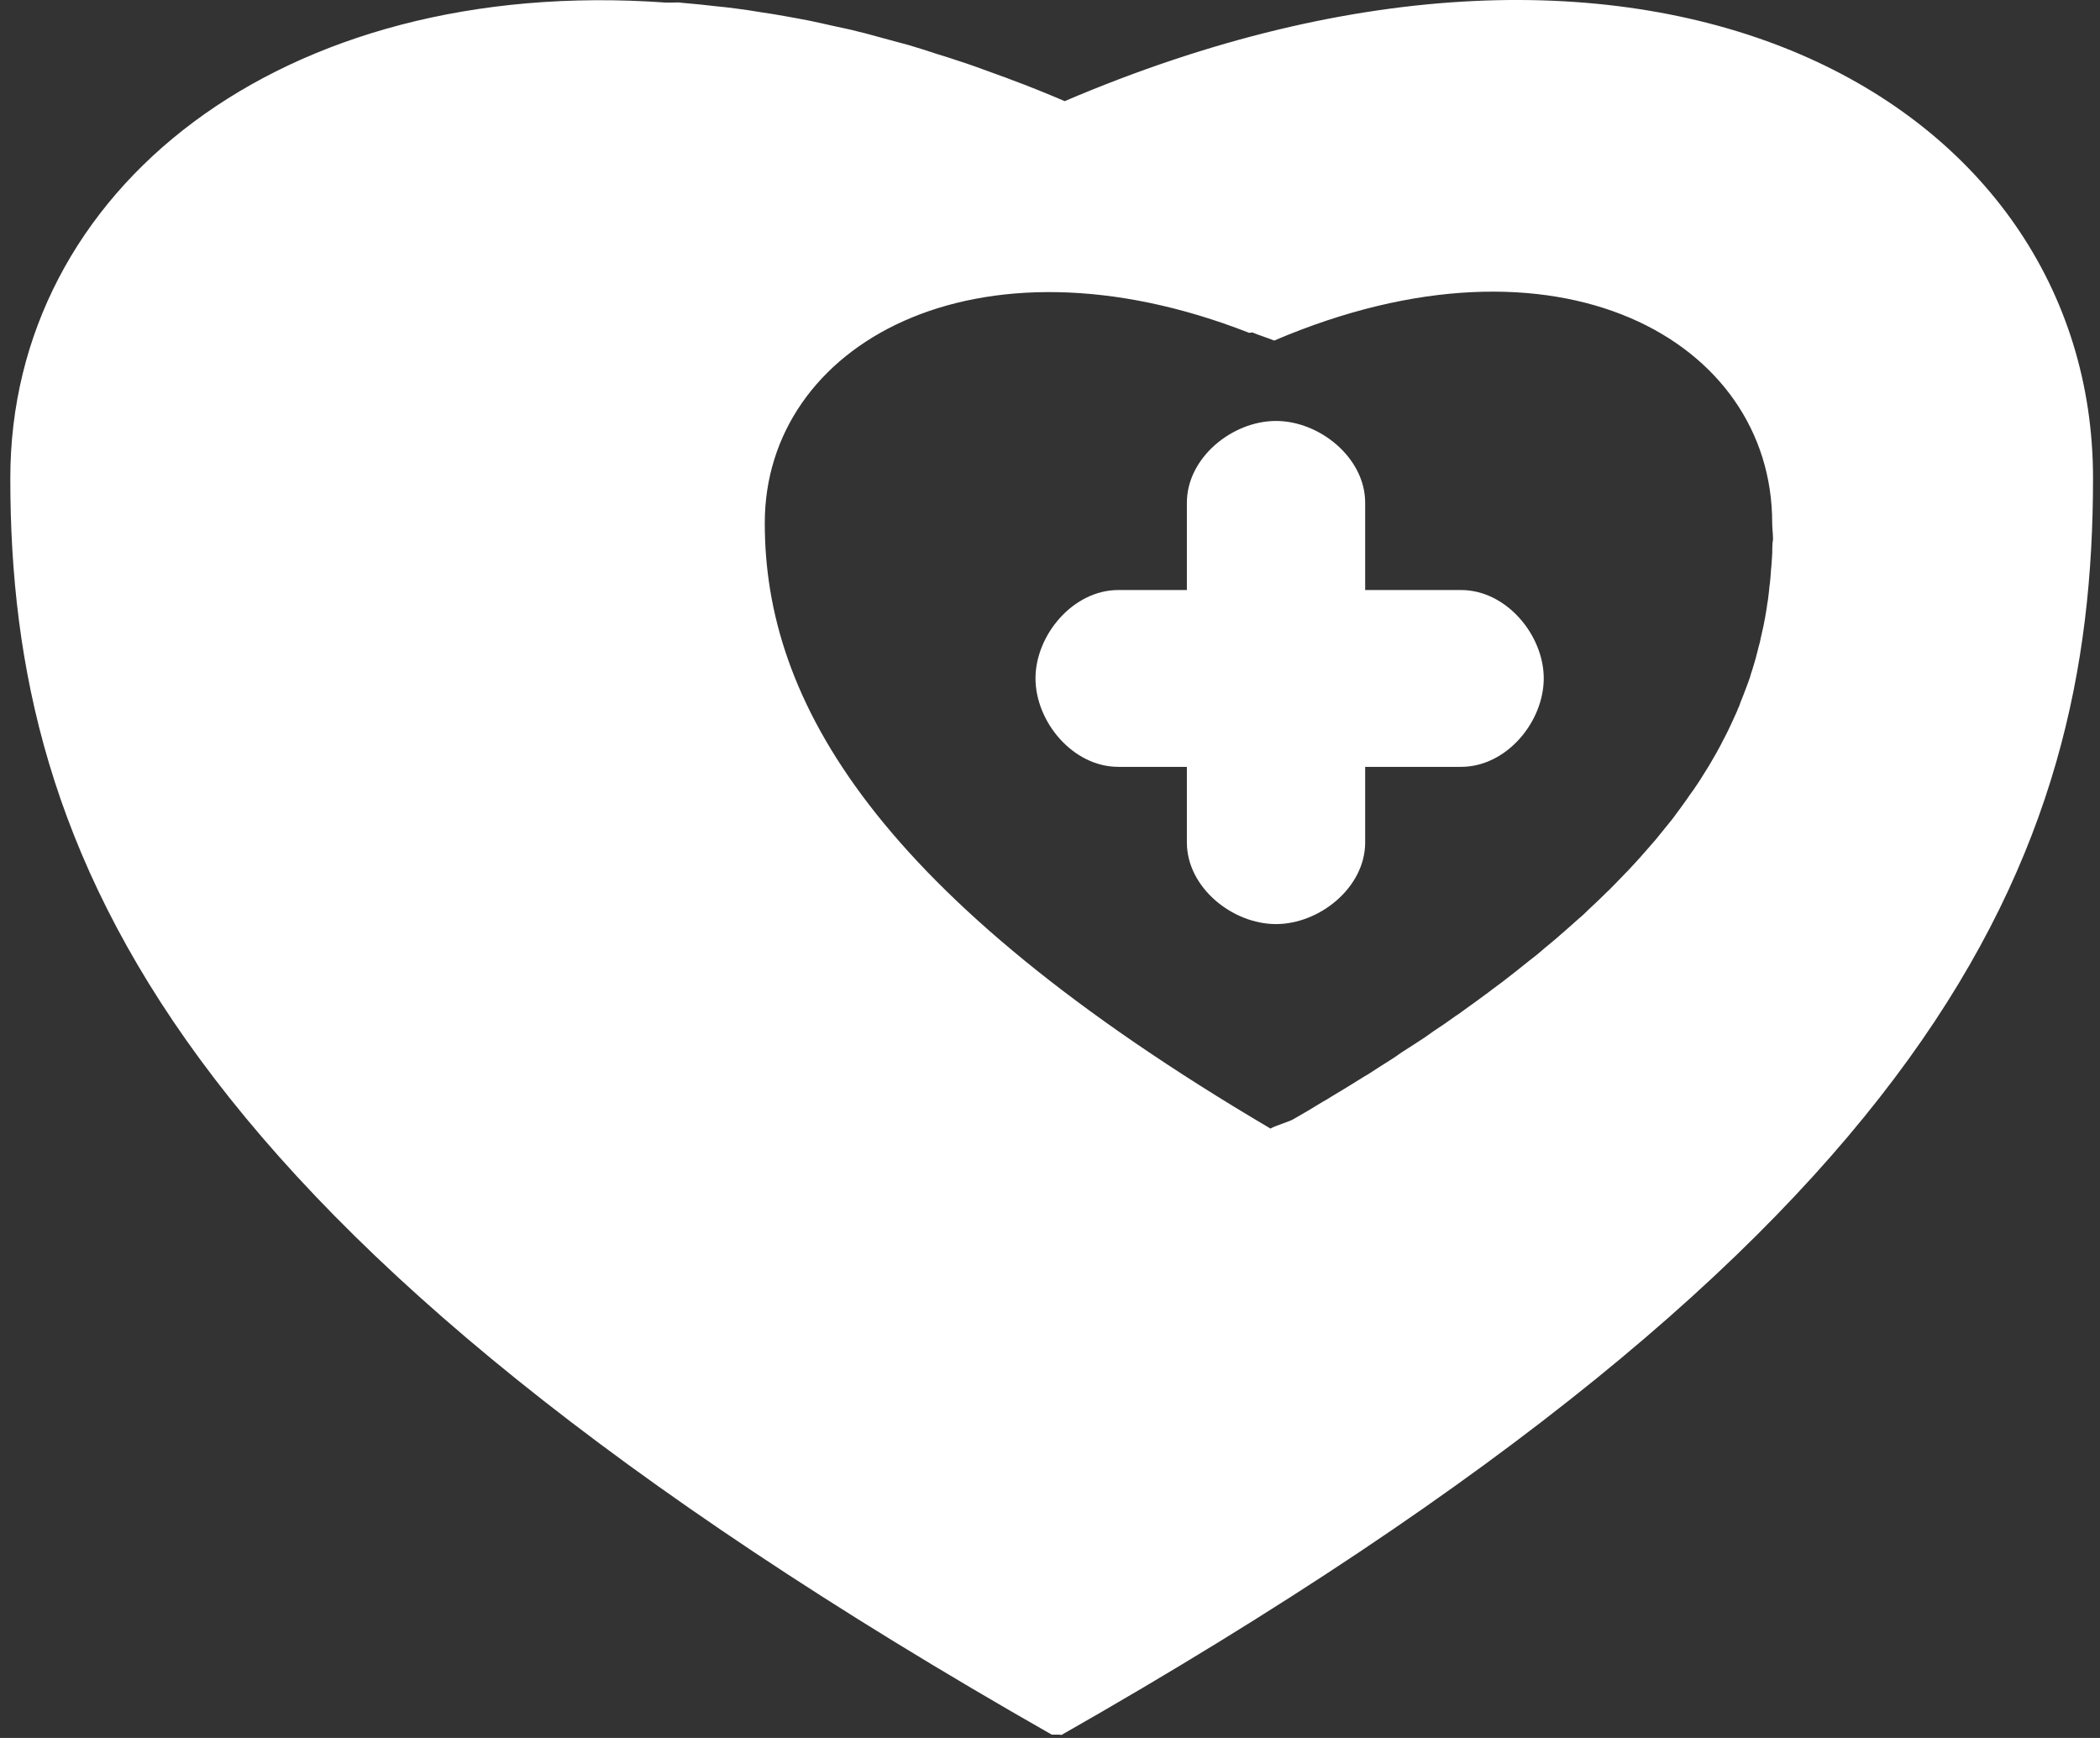
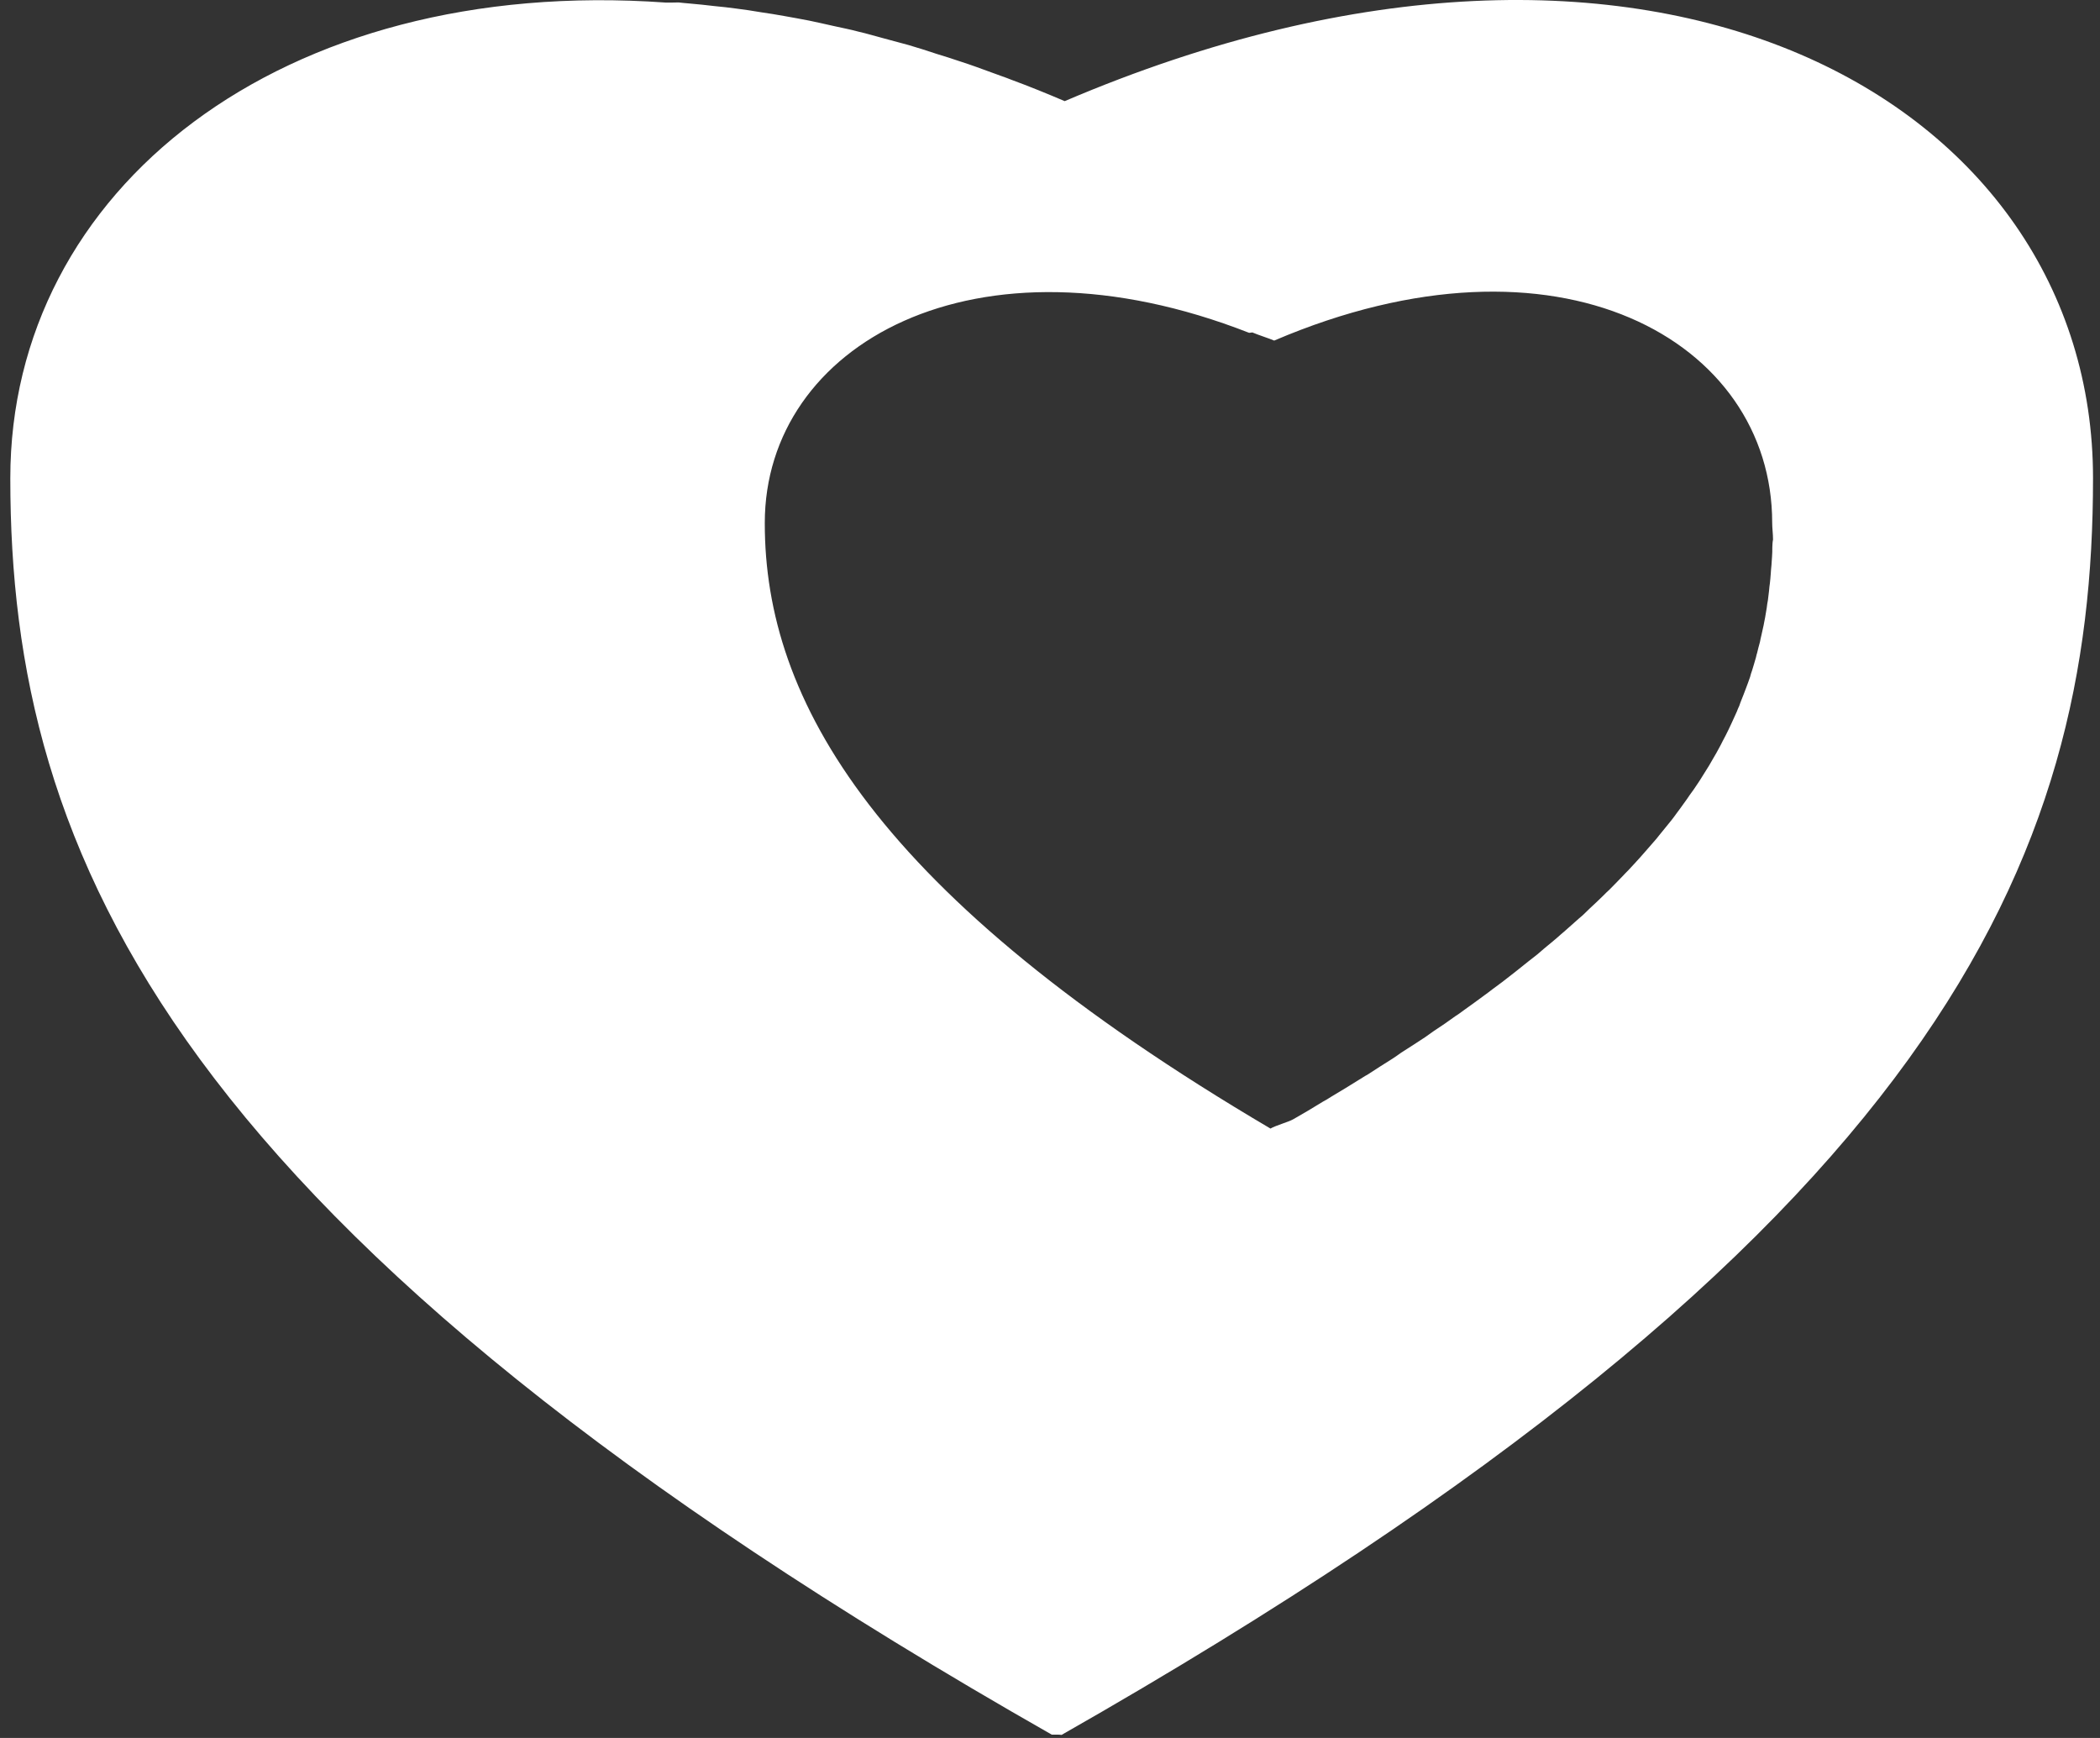
<svg xmlns="http://www.w3.org/2000/svg" width="174" height="144" viewBox="0 0 174 144" fill="none">
  <rect x="0" y="0" width="174" height="144" fill="#333333" stroke="none" />
  <path d="M88.218 8.38C86.743 7.75 85.28 7.154 83.817 6.616C83.274 6.394 82.743 6.231 82.2 6.02C81.303 5.693 80.395 5.354 79.51 5.074C78.873 4.852 78.247 4.665 77.61 4.466C76.831 4.209 76.041 3.952 75.274 3.73C74.589 3.543 73.929 3.368 73.28 3.193C72.56 3.006 71.852 2.784 71.12 2.62C70.436 2.434 69.74 2.305 69.067 2.153C68.395 2.001 67.722 1.849 67.049 1.709C66.353 1.581 65.657 1.44 64.961 1.324C64.336 1.207 63.71 1.113 63.085 1.02C62.365 0.891 61.669 0.798 60.961 0.704C60.383 0.634 59.793 0.552 59.215 0.506C58.495 0.412 57.787 0.354 57.067 0.284C56.784 0.272 56.501 0.225 56.229 0.202C56.218 0.214 55.191 0.214 55.179 0.214C23.273 -2.065 0.854 15.718 0.854 39.622V39.634V39.646C0.854 70.864 14.046 102.118 87.144 143.723H87.651C87.663 143.723 87.935 143.734 87.958 143.746C161.103 102.106 173.422 70.852 173.422 39.622C173.434 8.38 136.973 -12.44 88.218 8.38ZM146.849 45.347C146.849 45.604 146.849 45.873 146.826 46.118C146.814 46.352 146.802 46.574 146.779 46.819C146.755 47.065 146.731 47.298 146.72 47.532C146.708 47.789 146.672 48.069 146.649 48.315C146.625 48.502 146.59 48.736 146.578 48.946C146.554 49.203 146.507 49.483 146.484 49.729C146.436 49.95 146.413 50.149 146.389 50.348C146.342 50.628 146.295 50.92 146.248 51.189C146.2 51.388 146.177 51.575 146.13 51.797C146.071 52.065 146.012 52.357 145.941 52.649C145.894 52.825 145.858 53.023 145.823 53.199C145.74 53.502 145.658 53.794 145.587 54.11C145.528 54.273 145.504 54.472 145.445 54.636C145.363 54.963 145.256 55.243 145.174 55.547C145.103 55.734 145.056 55.898 145.009 56.084C144.914 56.388 144.784 56.692 144.678 56.996C144.607 57.159 144.548 57.358 144.478 57.522C144.36 57.837 144.218 58.152 144.112 58.48C144.029 58.643 143.97 58.807 143.899 58.982C143.758 59.286 143.604 59.624 143.463 59.94C143.38 60.104 143.31 60.267 143.227 60.442C143.074 60.77 142.897 61.097 142.731 61.412C142.649 61.576 142.566 61.751 142.472 61.914C142.307 62.242 142.106 62.569 141.917 62.896C141.823 63.059 141.717 63.235 141.622 63.41C141.422 63.737 141.221 64.053 141.009 64.391C140.914 64.555 140.796 64.73 140.678 64.906C140.466 65.244 140.23 65.56 139.994 65.887C139.864 66.074 139.758 66.249 139.628 66.413C139.404 66.74 139.144 67.079 138.896 67.418C138.767 67.604 138.637 67.768 138.495 67.955C138.236 68.282 137.953 68.632 137.669 68.971C137.528 69.135 137.398 69.31 137.256 69.485C136.961 69.824 136.655 70.175 136.36 70.514C136.206 70.701 136.053 70.852 135.888 71.051C135.581 71.401 135.239 71.752 134.92 72.103C134.755 72.278 134.578 72.441 134.413 72.628C134.082 72.979 133.728 73.329 133.363 73.703C133.174 73.867 133.009 74.042 132.843 74.206C132.466 74.568 132.088 74.942 131.699 75.292C131.498 75.479 131.333 75.654 131.132 75.841C130.719 76.18 130.306 76.577 129.882 76.939C129.681 77.115 129.504 77.278 129.304 77.442C128.867 77.839 128.395 78.213 127.947 78.587C127.746 78.774 127.545 78.926 127.333 79.113C126.861 79.475 126.365 79.872 125.87 80.269C125.657 80.433 125.457 80.608 125.233 80.772C124.737 81.169 124.194 81.578 123.663 81.963C123.439 82.127 123.239 82.302 122.991 82.466C122.448 82.875 121.87 83.284 121.303 83.693C121.079 83.856 120.855 84.031 120.619 84.172C120.029 84.604 119.416 85.025 118.79 85.433C118.566 85.597 118.318 85.772 118.082 85.936C117.445 86.356 116.796 86.777 116.112 87.209C115.876 87.373 115.663 87.537 115.404 87.7C114.719 88.132 114.011 88.576 113.303 89.044C113.044 89.172 112.82 89.347 112.584 89.476C111.852 89.943 111.085 90.399 110.306 90.866C110.082 91.007 109.834 91.17 109.598 91.287C108.808 91.778 107.982 92.268 107.156 92.736C106.719 92.981 105.728 93.238 105.268 93.507C72.442 74.171 63.368 58.001 63.368 43.373C63.368 43.349 63.368 43.326 63.368 43.326C63.368 28.581 80.772 18.674 103.498 27.576C103.498 27.576 103.769 27.553 103.758 27.541C104.312 27.775 105.008 27.985 105.575 28.219C129.127 18.148 146.838 28.219 146.838 43.303C146.838 43.77 146.908 44.237 146.908 44.705C146.861 44.927 146.861 45.137 146.849 45.347Z" fill="white" />
-   <path d="M121.055 48.887H113.114V41.655C113.114 37.928 109.338 34.878 105.727 34.878C102.093 34.878 98.341 37.928 98.341 41.655V48.887H92.665C88.889 48.887 85.798 52.638 85.798 56.201C85.798 59.8 88.889 63.538 92.665 63.538H98.341V69.801C98.341 73.528 102.105 76.565 105.727 76.565C109.338 76.565 113.114 73.528 113.114 69.801V63.538H121.055C124.83 63.538 127.91 59.811 127.91 56.201C127.91 52.638 124.83 48.887 121.055 48.887Z" fill="white" />
</svg>